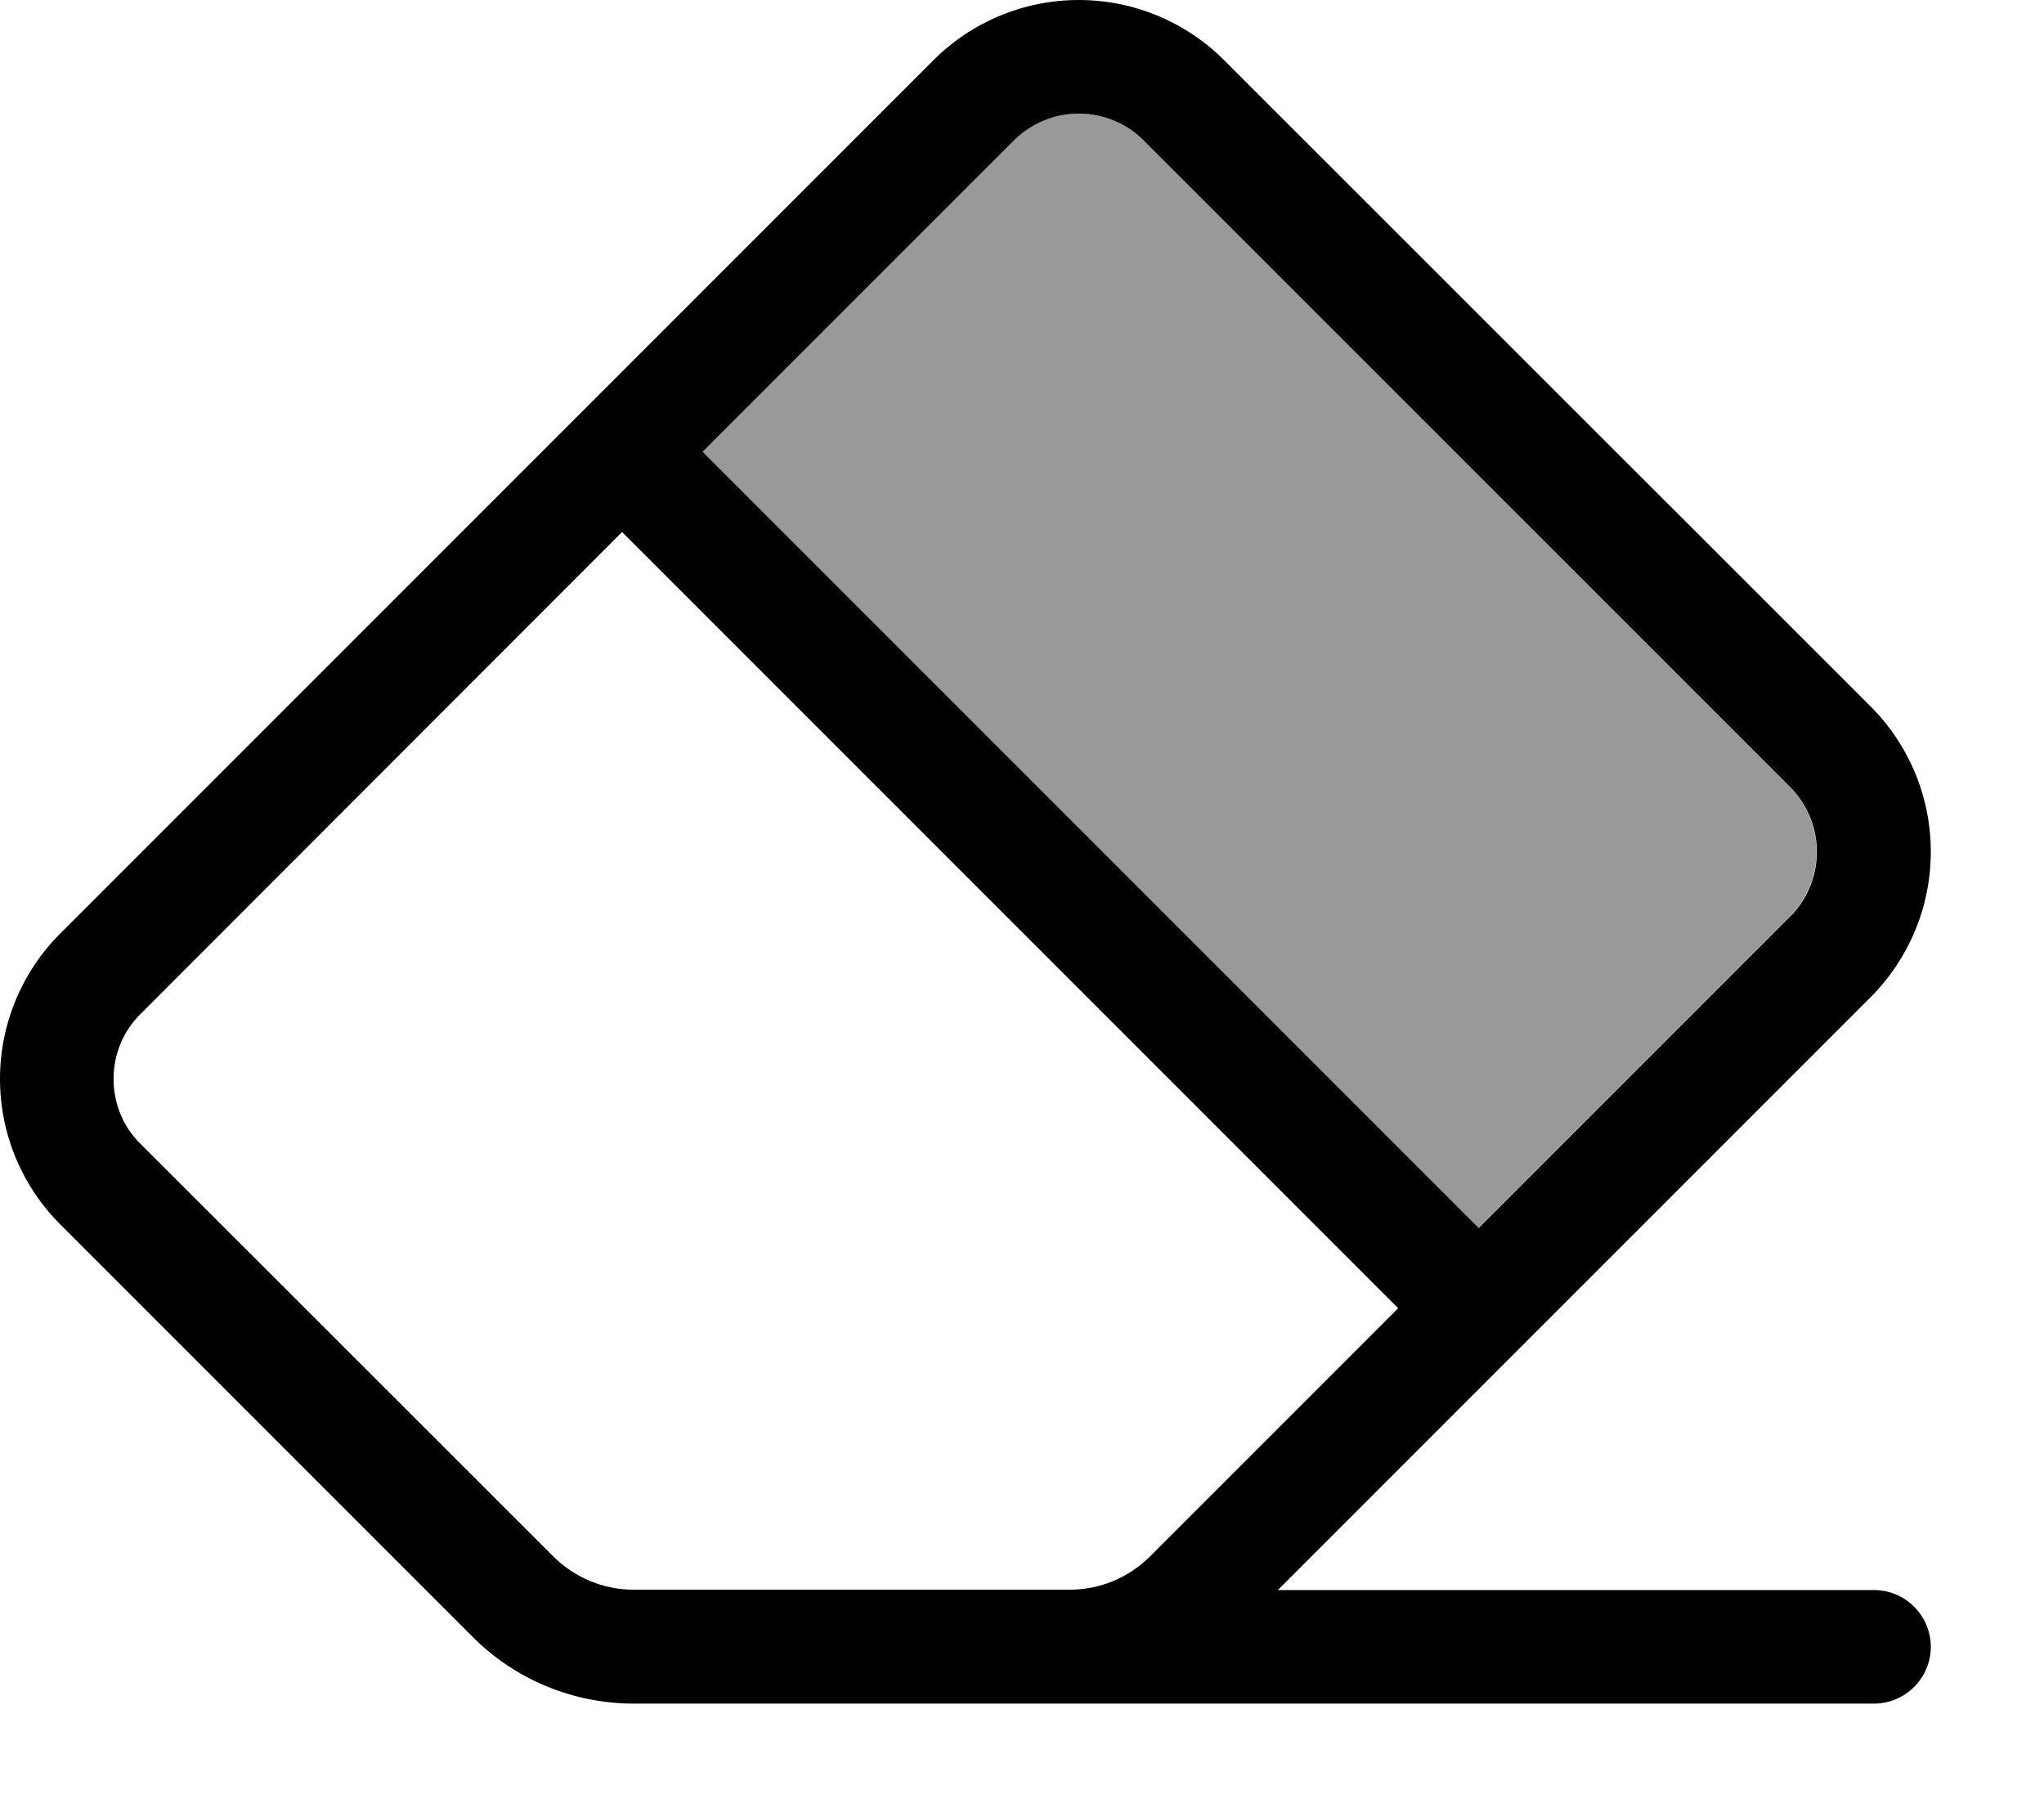
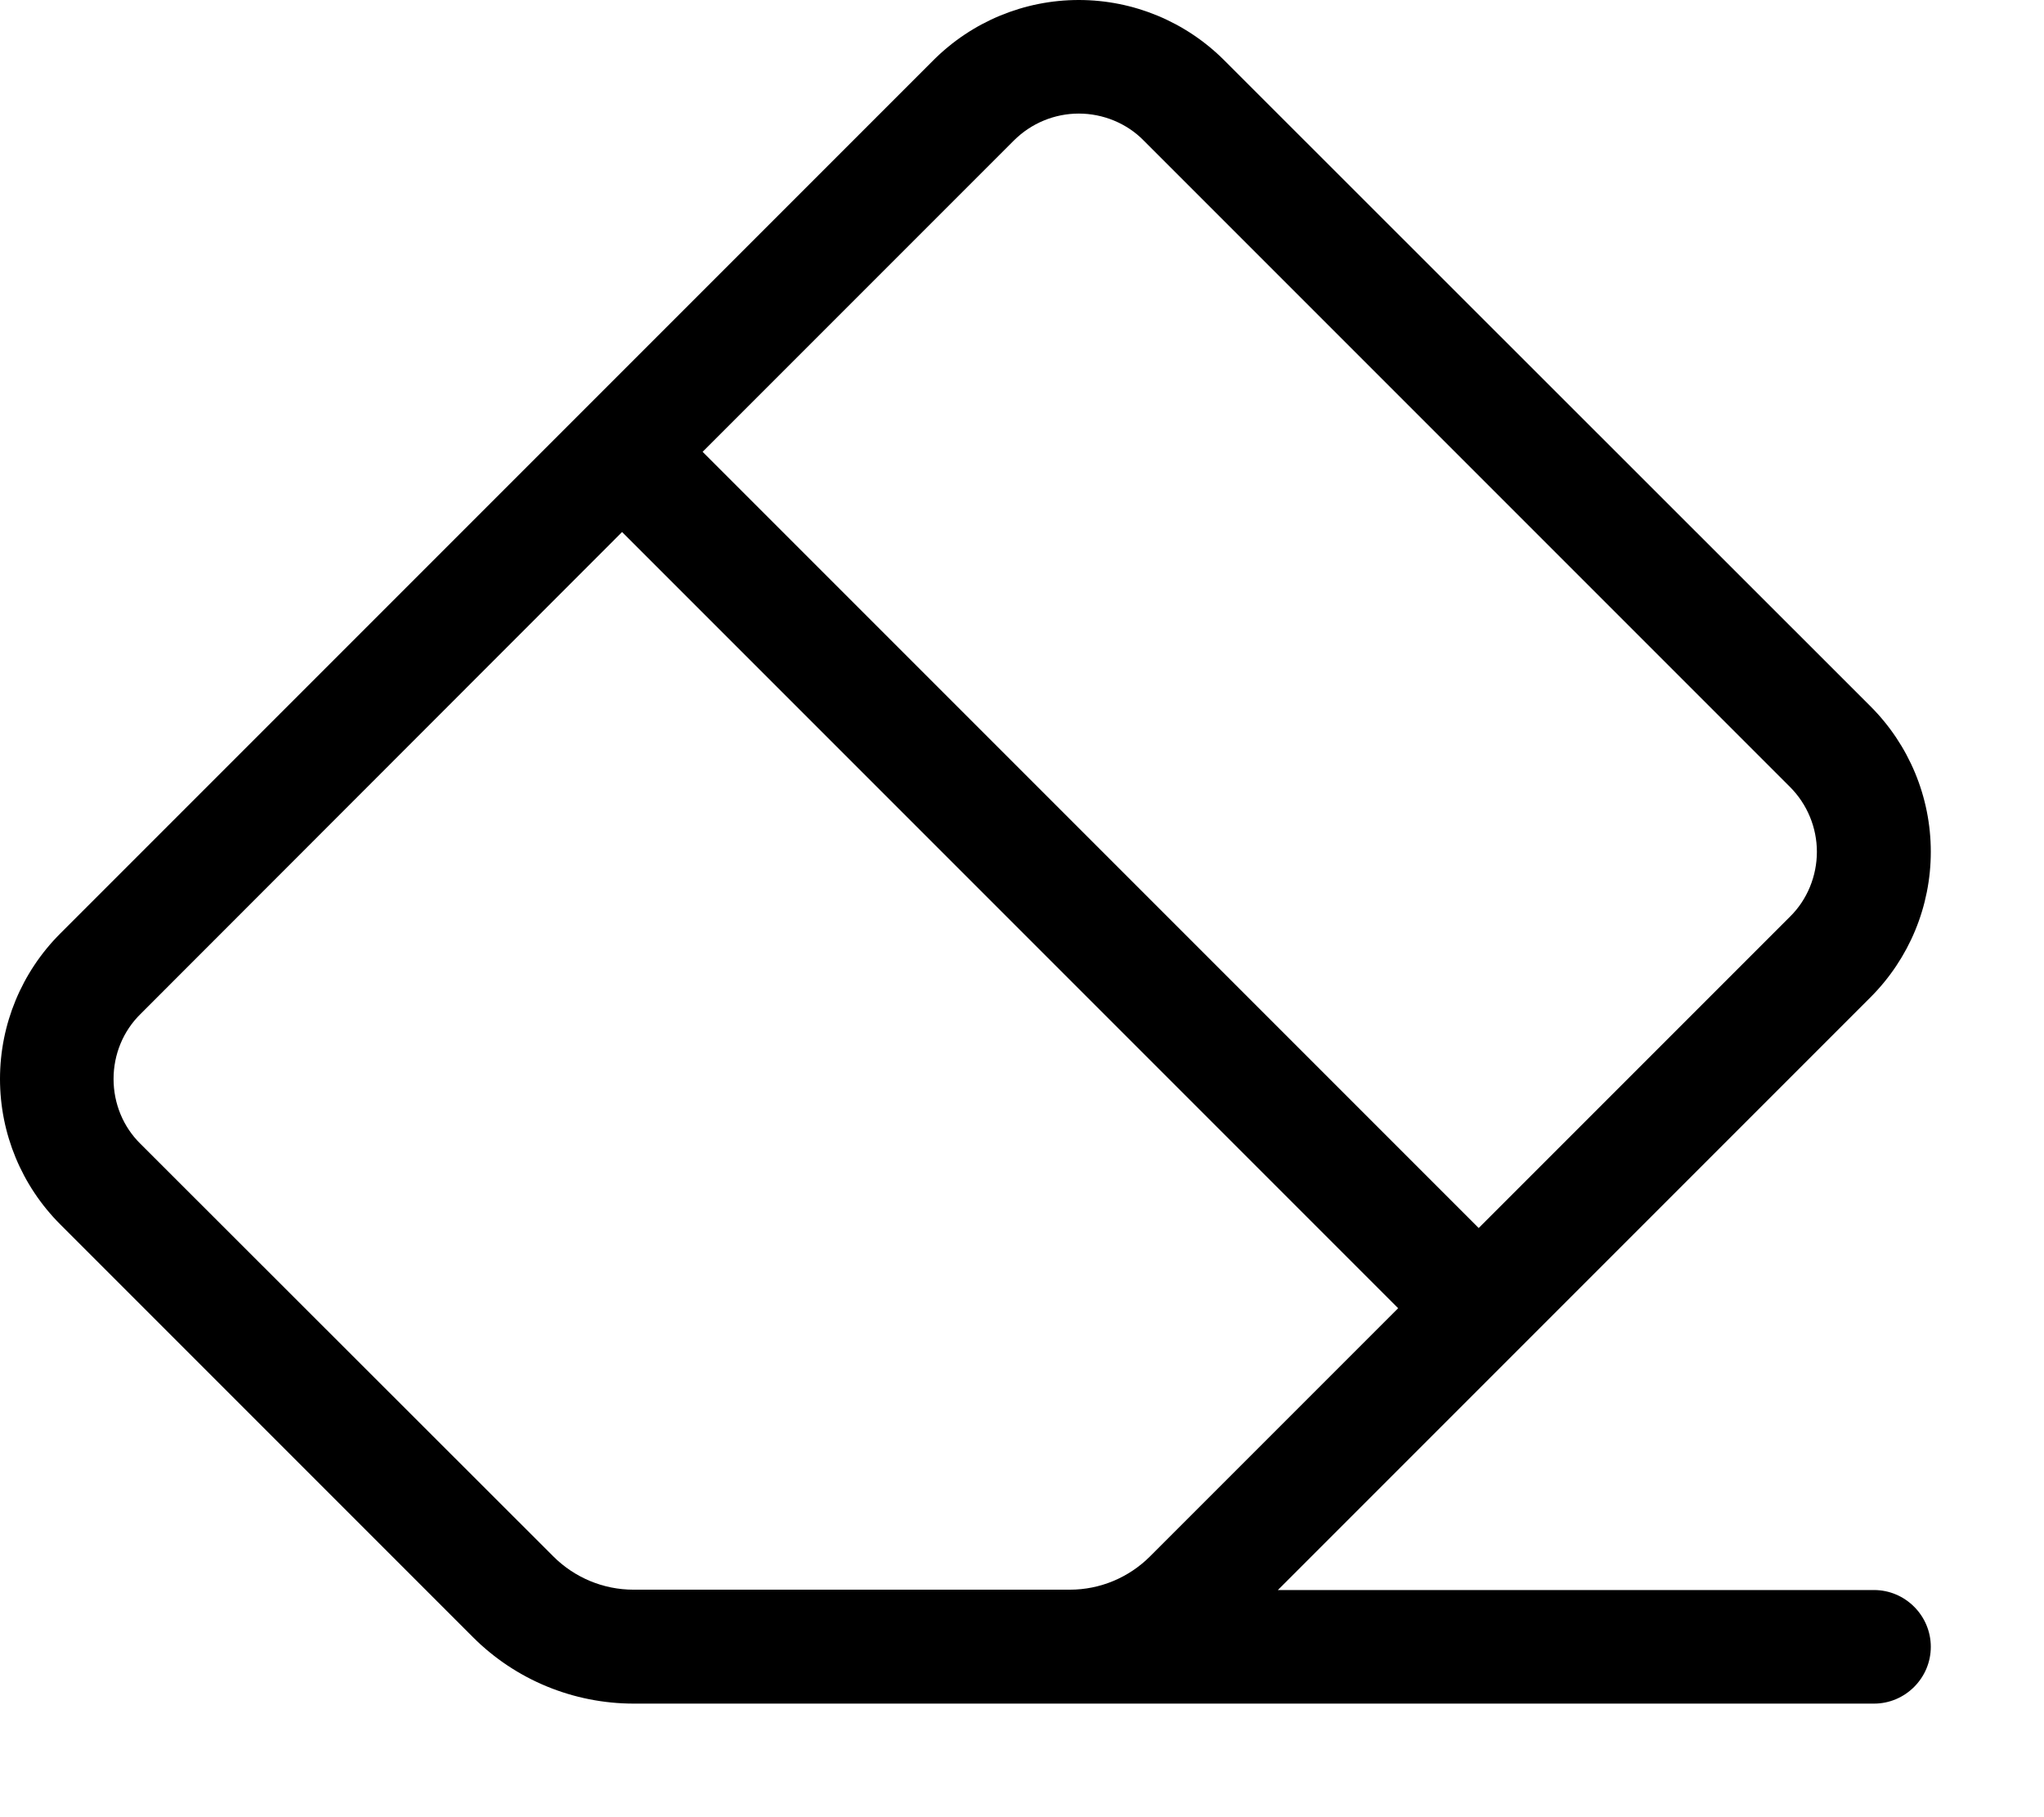
<svg xmlns="http://www.w3.org/2000/svg" viewBox="0 0 576 512">
-   <path style="fill:currentColor;opacity:.4" d="M197.9 127.3l218.7 218.7 87.7-87.7c4.9-4.9 7.6-11.5 7.6-18.3s-2.7-13.5-7.6-18.3L322.3 39.6C317.5 34.7 310.9 32 304 32s-13.5 2.7-18.3 7.6l-87.7 87.7z" />
-   <path style="fill:currentColor;opacity:1" d="M285.7 39.6c4.9-4.9 11.5-7.6 18.3-7.6s13.5 2.7 18.3 7.6L504.4 221.7c4.9 4.9 7.6 11.5 7.6 18.3s-2.7 13.5-7.6 18.3l0 0-87.7 87.7-218.7-218.7 87.7-87.7zM175.3 149.9l218.7 218.7-69.9 69.9c-6 6-14.1 9.4-22.6 9.4l-123 0c-8.5 0-16.6-3.4-22.6-9.4L39.6 322.3C34.7 317.5 32 310.9 32 304s2.7-13.5 7.6-18.3L175.3 149.9zM304 0c-15.4 0-30.1 6.1-41 17L17 263C6.1 273.9 0 288.6 0 304s6.1 30.1 17 41L133.3 461.3c12 12 28.3 18.7 45.3 18.7l123 0c.8 0 1.7 0 2.5 0l0 0 224 0c8.8 0 16-7.2 16-16s-7.2-16-16-16l-168 0 167-167c10.9-10.9 17-25.6 17-41s-6.1-30.1-17-41L345 17C334.1 6.1 319.4 0 304 0z" />
+   <path style="fill:currentColor;opacity:1" d="M285.7 39.6c4.9-4.9 11.5-7.6 18.3-7.6s13.5 2.7 18.3 7.6L504.4 221.7c4.9 4.9 7.6 11.5 7.6 18.3s-2.7 13.5-7.6 18.3l0 0-87.7 87.7-218.7-218.7 87.7-87.7M175.3 149.9l218.7 218.7-69.9 69.9c-6 6-14.1 9.4-22.6 9.4l-123 0c-8.5 0-16.6-3.4-22.6-9.4L39.6 322.3C34.7 317.5 32 310.9 32 304s2.7-13.5 7.6-18.3L175.3 149.9zM304 0c-15.4 0-30.1 6.1-41 17L17 263C6.1 273.9 0 288.6 0 304s6.1 30.1 17 41L133.3 461.3c12 12 28.3 18.7 45.3 18.7l123 0c.8 0 1.7 0 2.5 0l0 0 224 0c8.8 0 16-7.2 16-16s-7.2-16-16-16l-168 0 167-167c10.9-10.9 17-25.6 17-41s-6.1-30.1-17-41L345 17C334.1 6.1 319.4 0 304 0z" />
</svg>